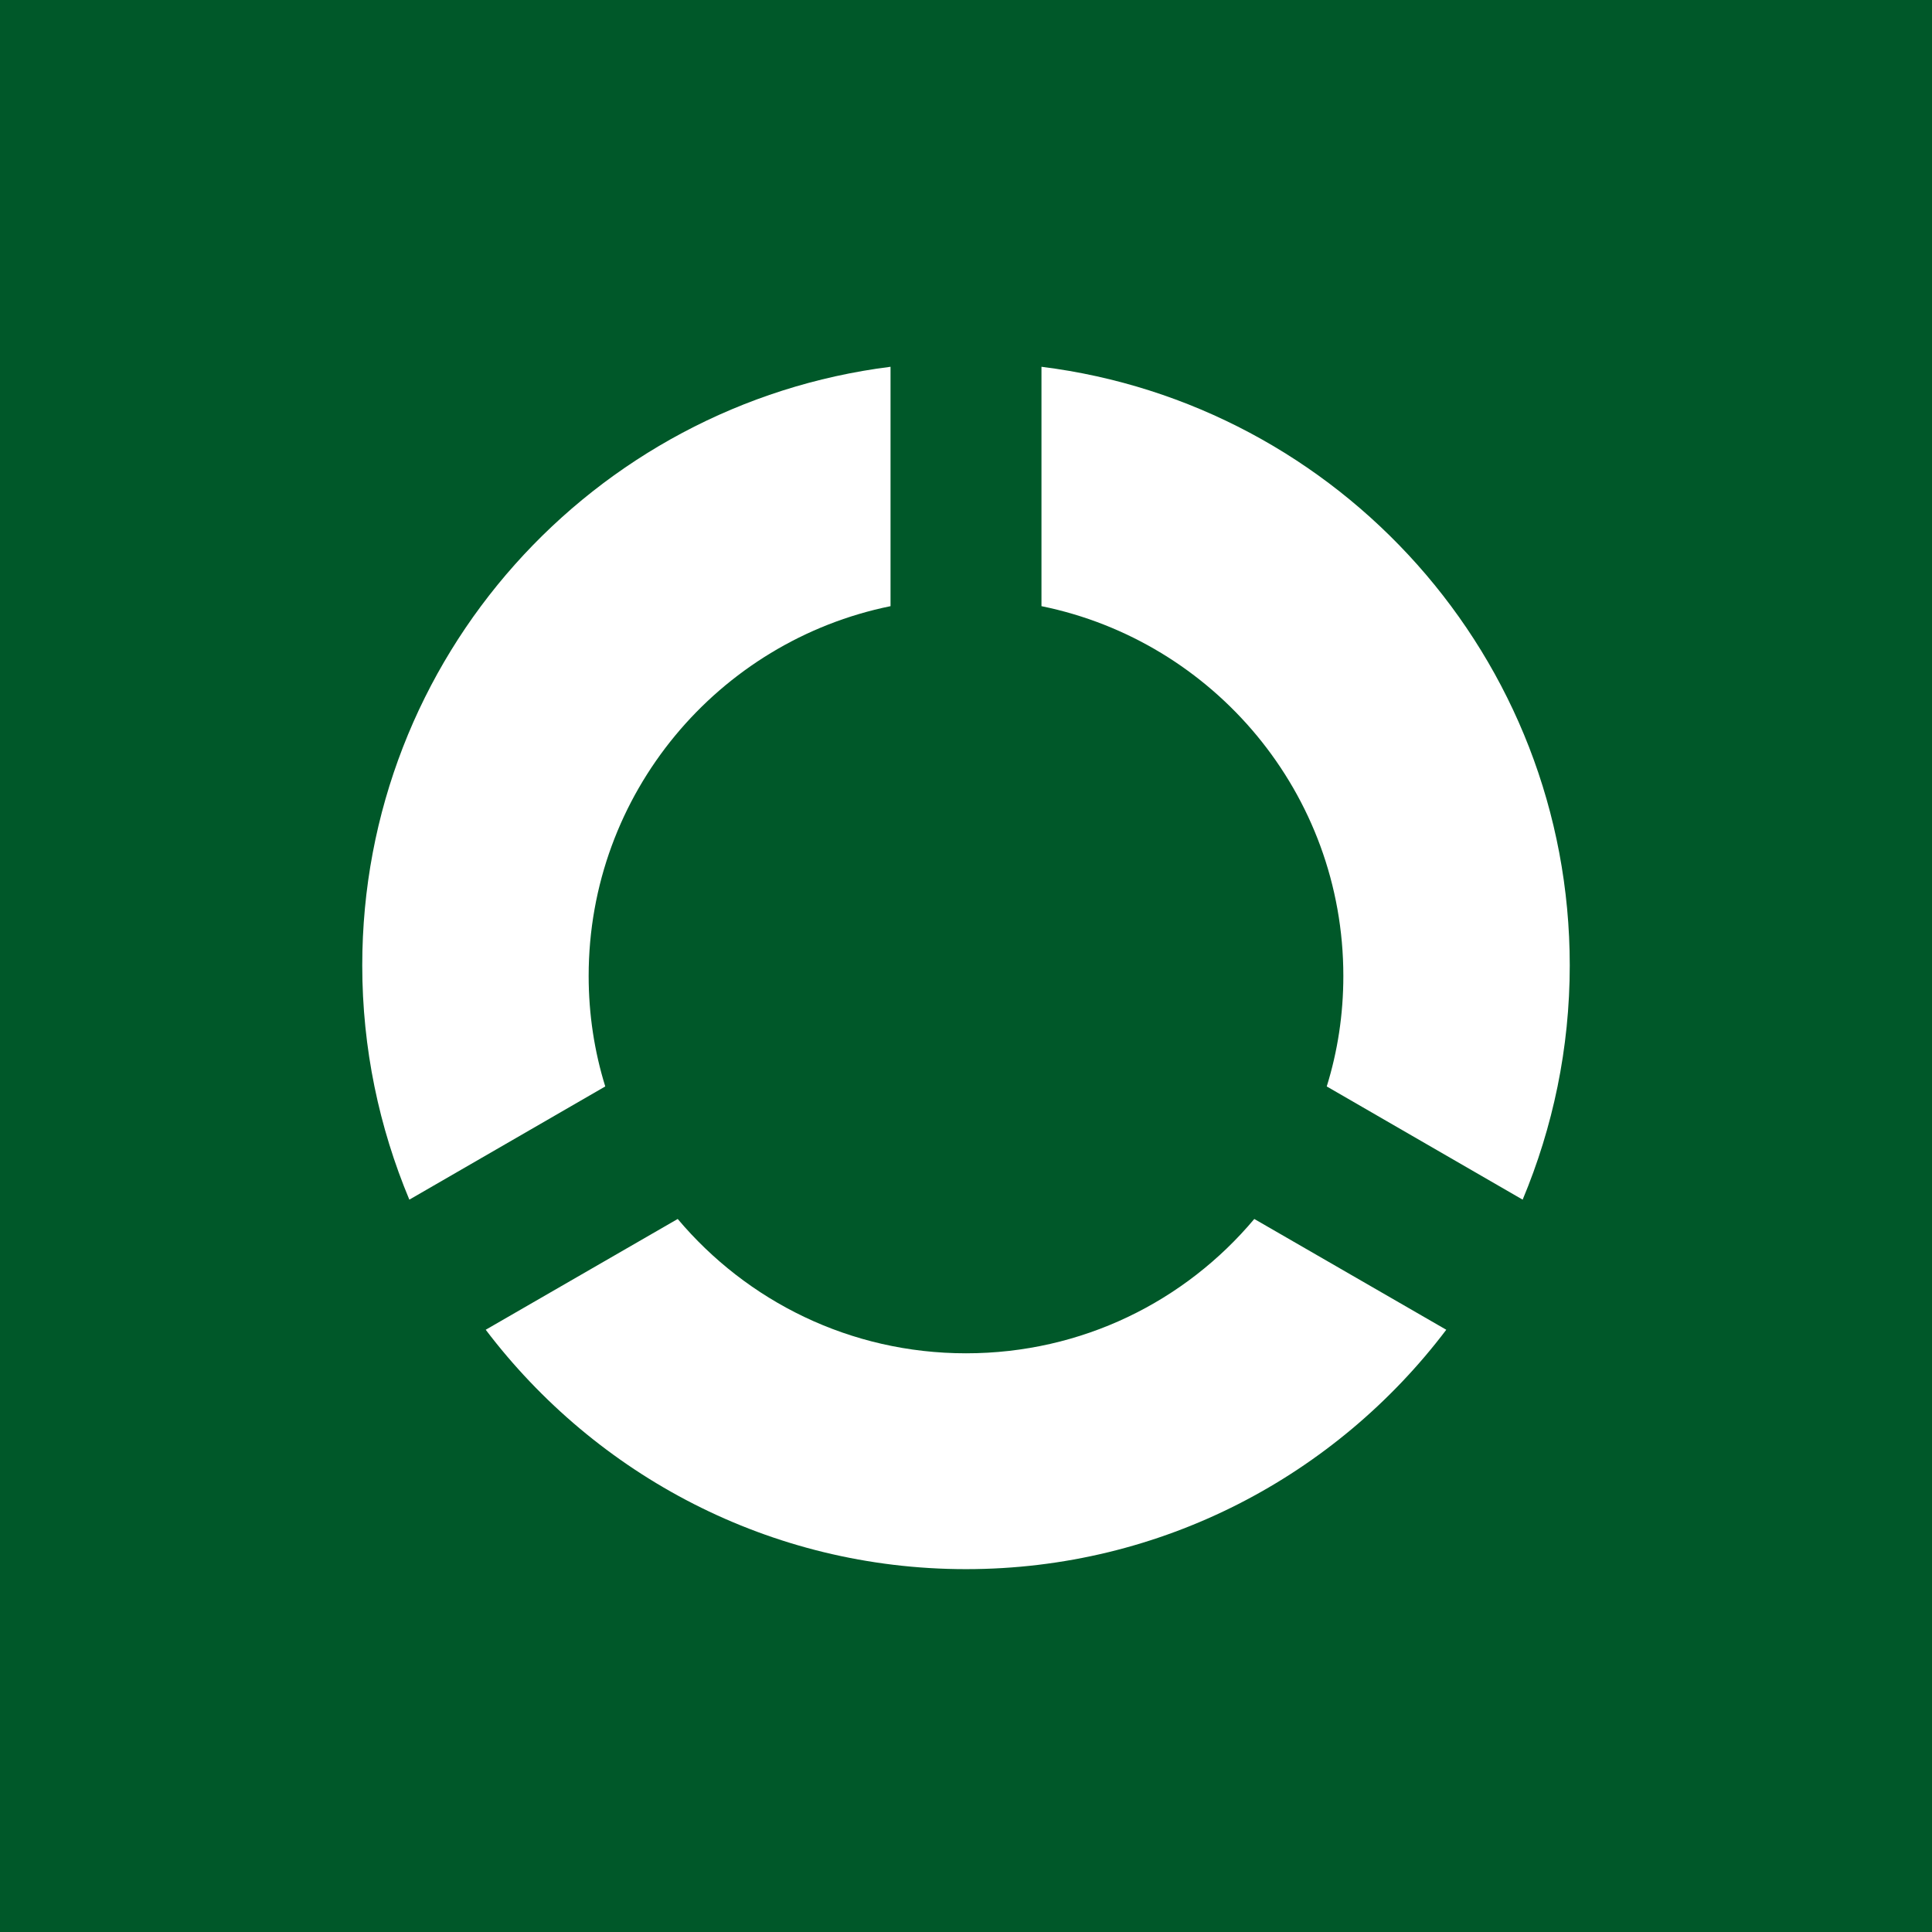
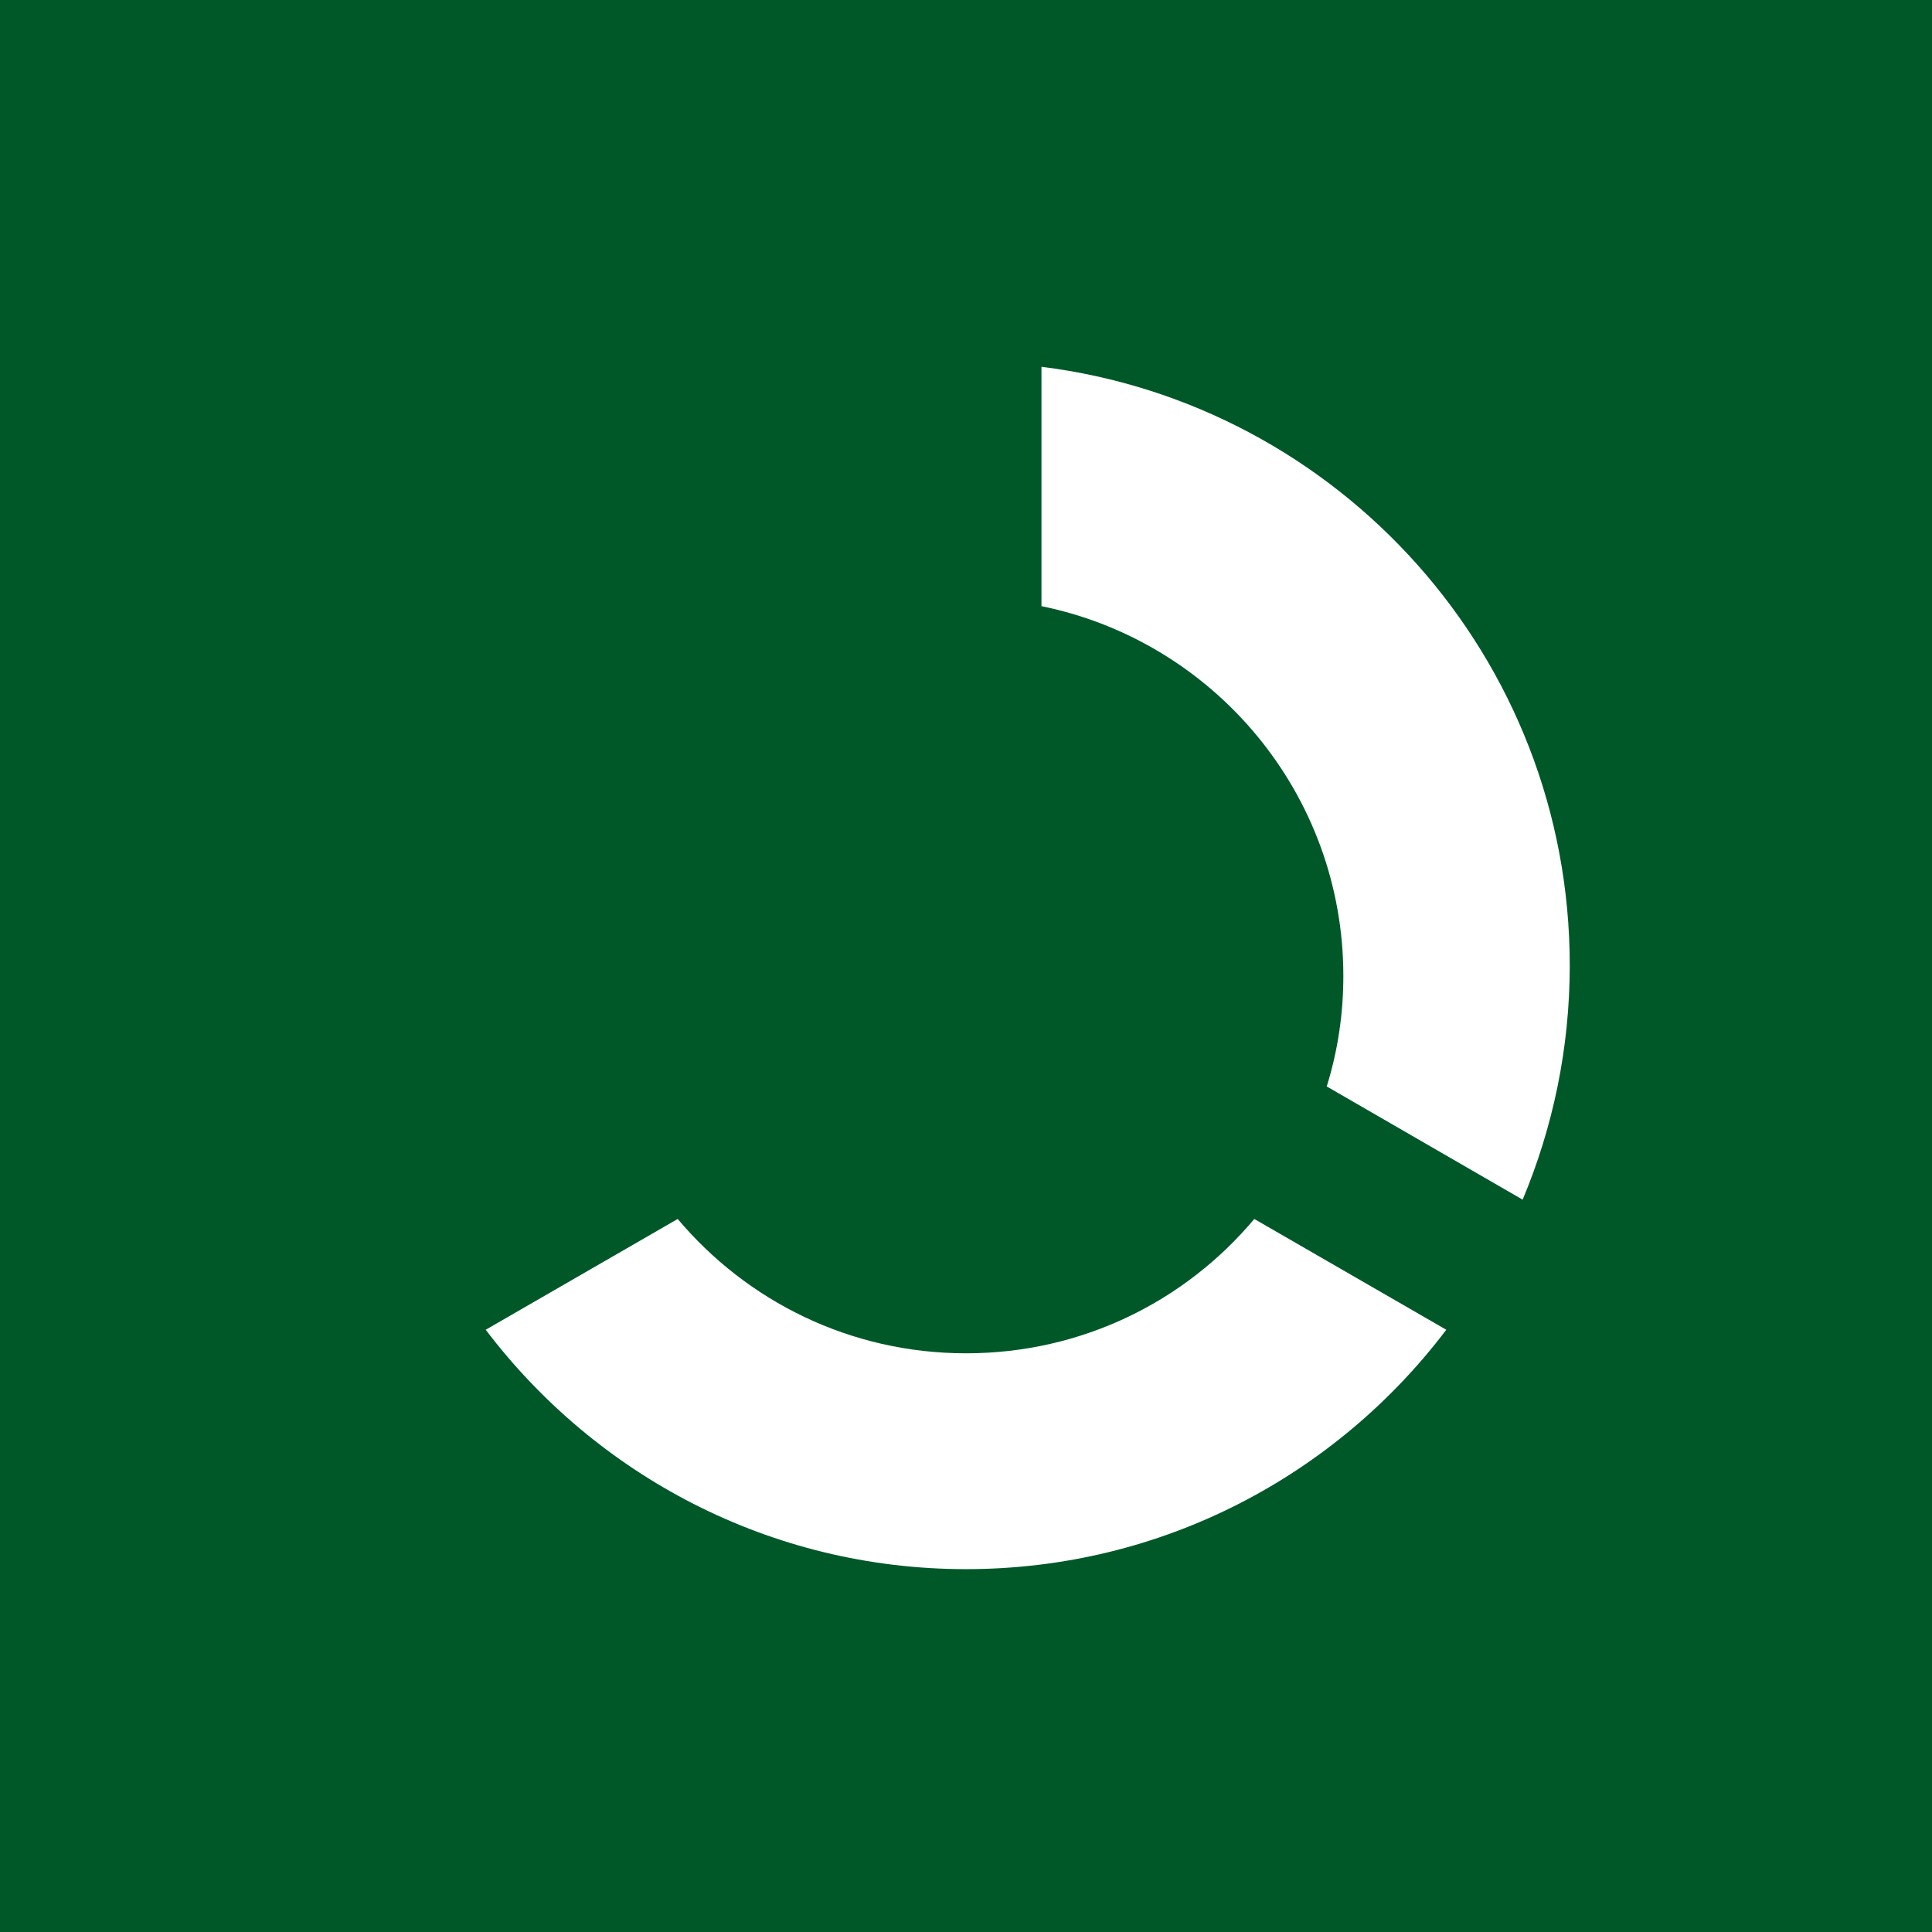
<svg xmlns="http://www.w3.org/2000/svg" viewBox="0 0 64 64">
  <defs>
    <style>.c{fill:#fff;}.d{fill:#005829;}</style>
  </defs>
  <g id="a">
    <rect class="d" width="64" height="64" />
  </g>
  <g id="b">
    <g>
-       <path class="c" d="M19.5,32.33c0-6.05,4.3-11.09,10-12.25v-7.93c-9.86,1.24-17.5,9.63-17.5,19.83,0,2.75,.56,5.37,1.56,7.76l6.49-3.75c-.36-1.16-.55-2.39-.55-3.66Z" />
      <path class="c" d="M32,44.83c-3.84,0-7.26-1.73-9.55-4.45l-6.36,3.67c3.65,4.81,9.41,7.93,15.91,7.93s12.26-3.11,15.91-7.93l-6.36-3.67c-2.29,2.73-5.71,4.45-9.55,4.45Z" />
      <path class="c" d="M44.5,32.33c0,1.28-.19,2.5-.55,3.66l6.49,3.75c1-2.39,1.56-5.01,1.56-7.76,0-10.2-7.64-18.6-17.5-19.83v7.93c5.7,1.16,10,6.2,10,12.25Z" />
    </g>
  </g>
</svg>